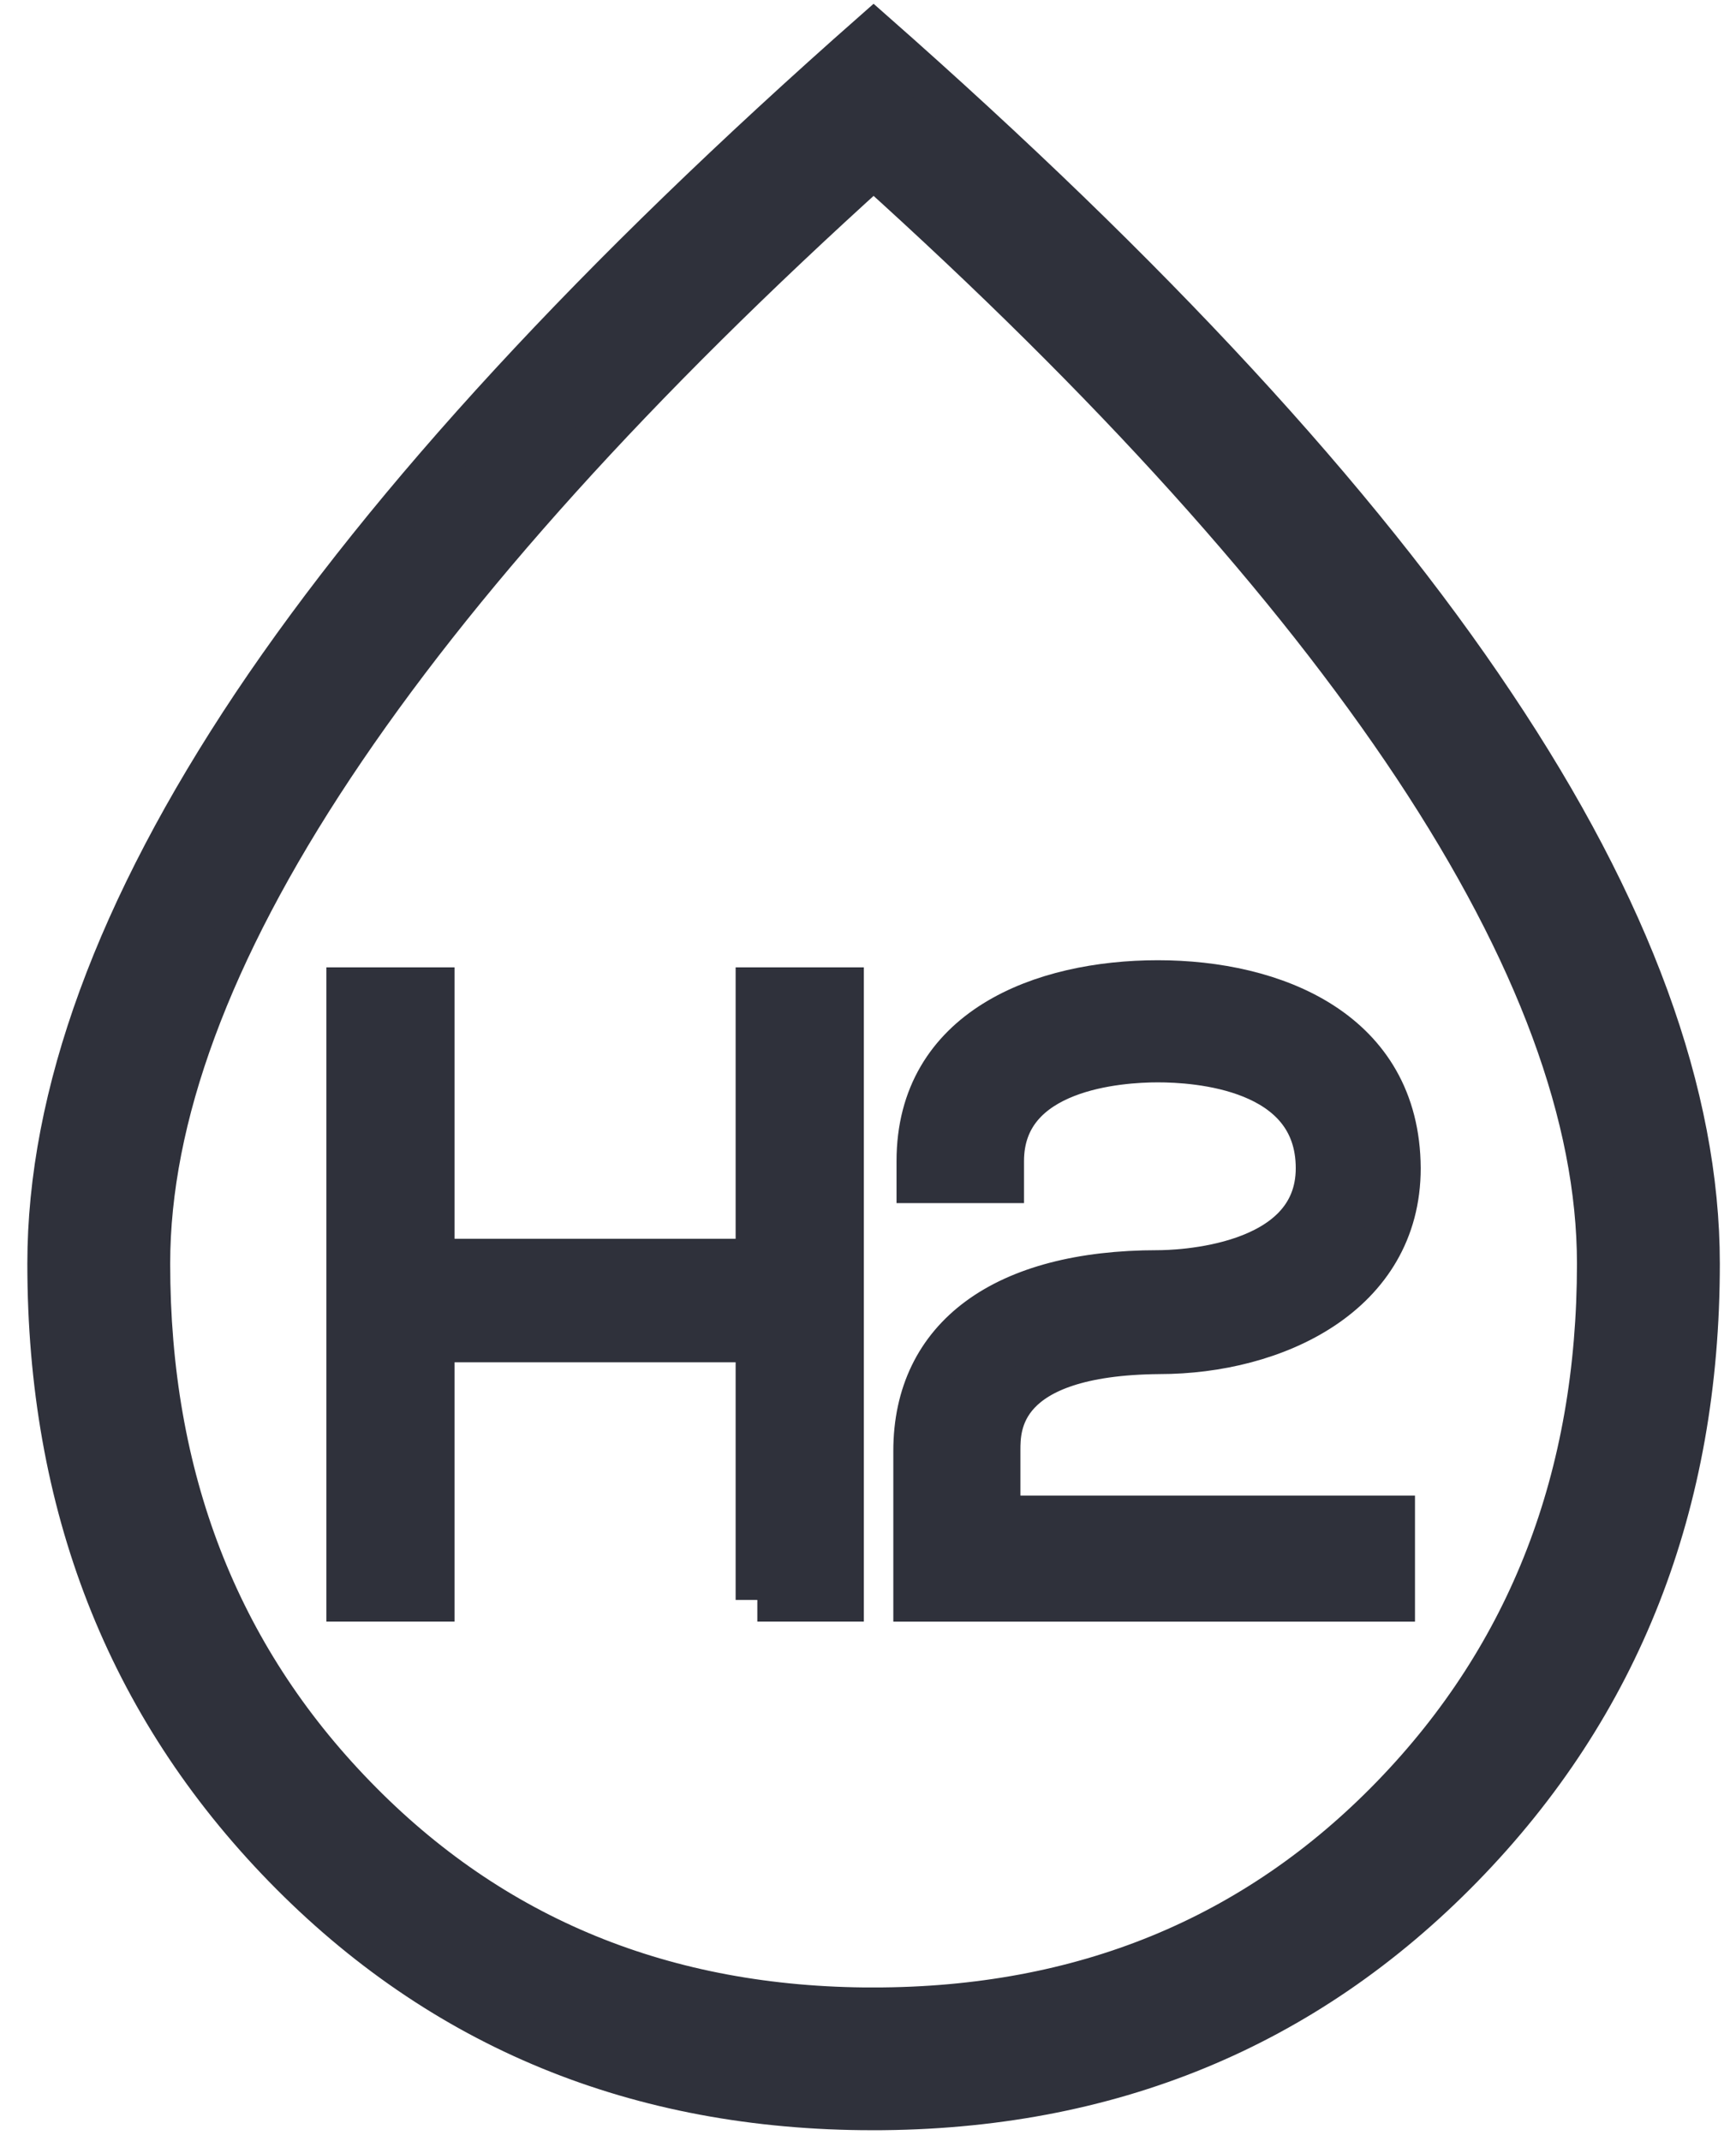
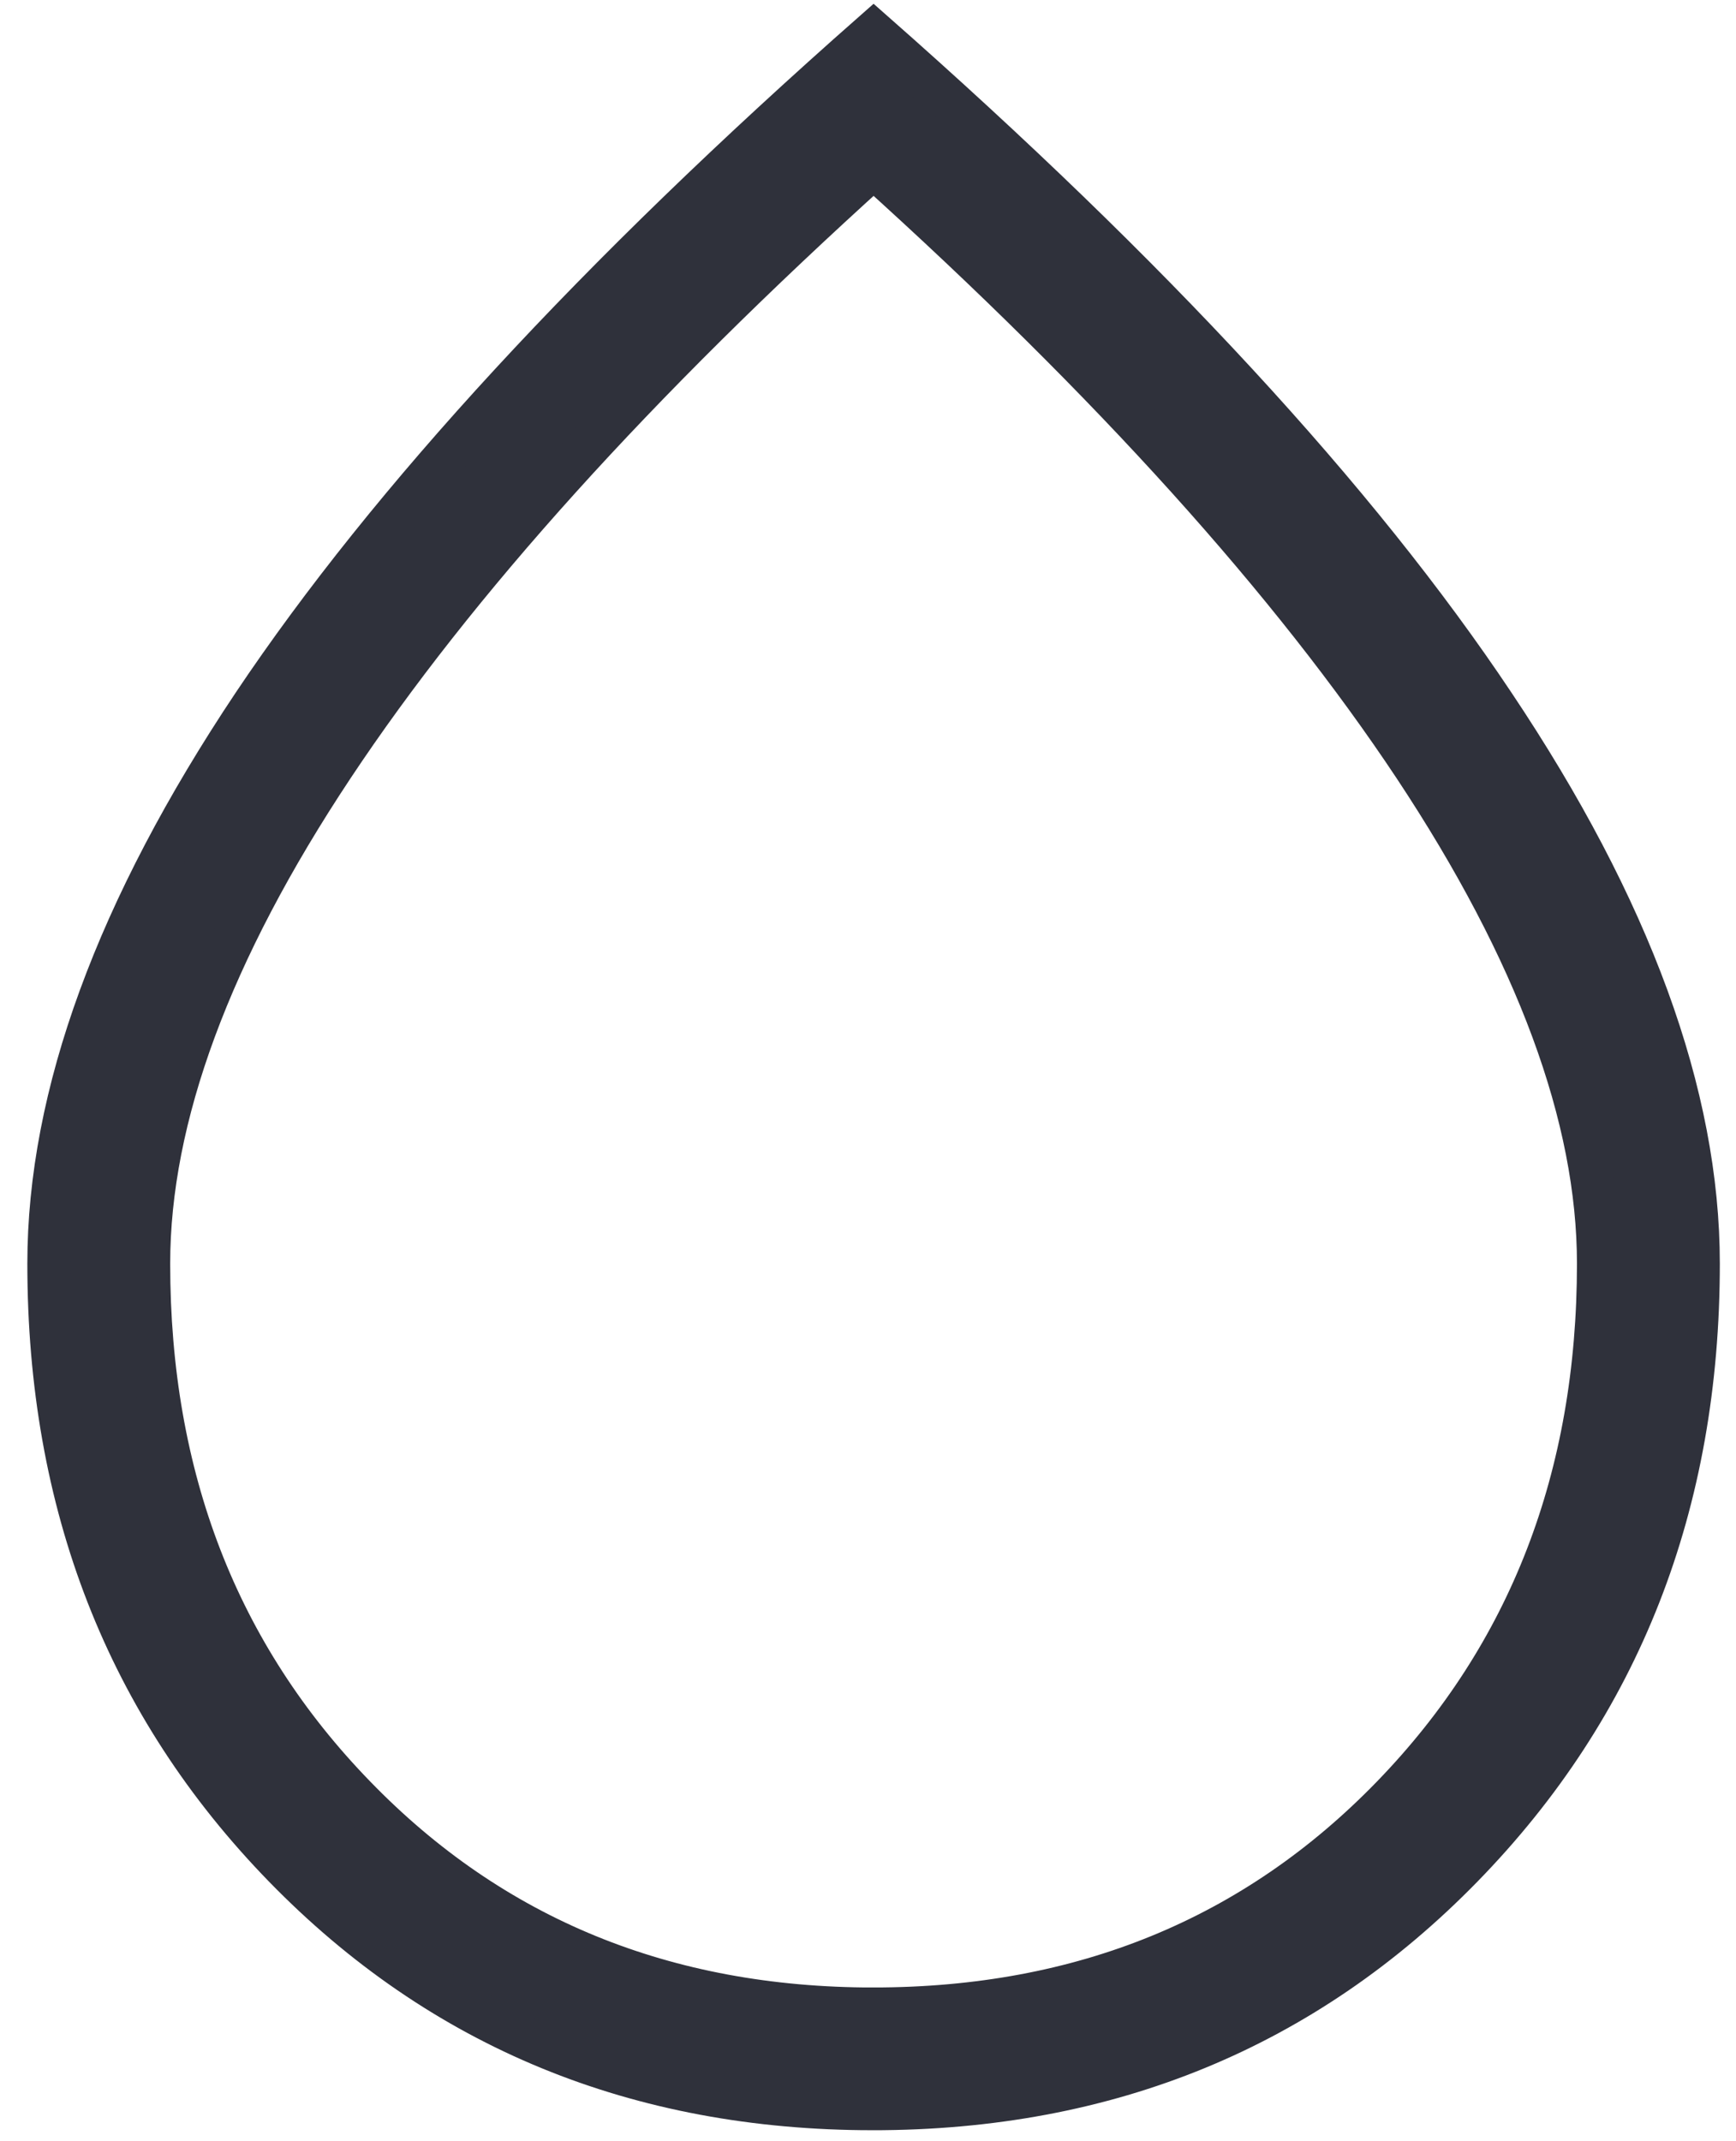
<svg xmlns="http://www.w3.org/2000/svg" width="60" height="74" fill="none" viewBox="0 0 60 74">
  <g fill="#2F313B" stroke="#2F313B" stroke-width="1.5">
    <path d="M30.18 72.87c-8.135 0-14.922-2.794-20.35-8.37-5.427-5.576-8.135-12.519-8.135-20.828 0-5.822 2.362-12.26 7.072-19.314C13.49 17.305 20.624 9.562 30.193 1.13c9.57 8.432 16.715 16.163 21.426 23.228 4.722 7.054 7.072 13.492 7.072 19.314 0 8.31-2.72 15.252-8.16 20.828-5.44 5.576-12.228 8.37-20.363 8.37h.012Zm.013-3.434c7.208 0 13.192-2.45 17.94-7.349 4.747-4.899 7.12-11.041 7.12-18.415 0-5.06-2.114-10.783-6.354-17.184-4.241-6.389-10.472-13.307-18.706-20.73-8.234 7.435-14.465 14.341-18.706 20.73-4.24 6.389-6.355 12.125-6.355 17.184 0 7.386 2.374 13.529 7.122 18.415 4.747 4.9 10.731 7.35 17.939 7.35Z" />
-     <path d="M26.175 55.293V46.33H14.961v8.962h-2.93V34.182h2.93v9.38h11.214v-9.38h2.93v21.11h-2.93ZM31.625 55.293v-5.146c0-3.939 3.066-6.191 8.395-6.191.568 0 5.514-.099 5.514-3.583 0-3.483-4.228-3.717-5.514-3.717-1.286 0-5.378.246-5.378 3.471v.702h-2.906v-.702c0-4.567 4.278-6.192 8.284-6.192 4.005 0 8.308 1.687 8.333 6.438 0 4.37-4.29 6.365-8.284 6.365-5.551.049-5.551 2.56-5.551 3.385v2.314h13.637v2.856h-16.53Z" />
  </g>
</svg>